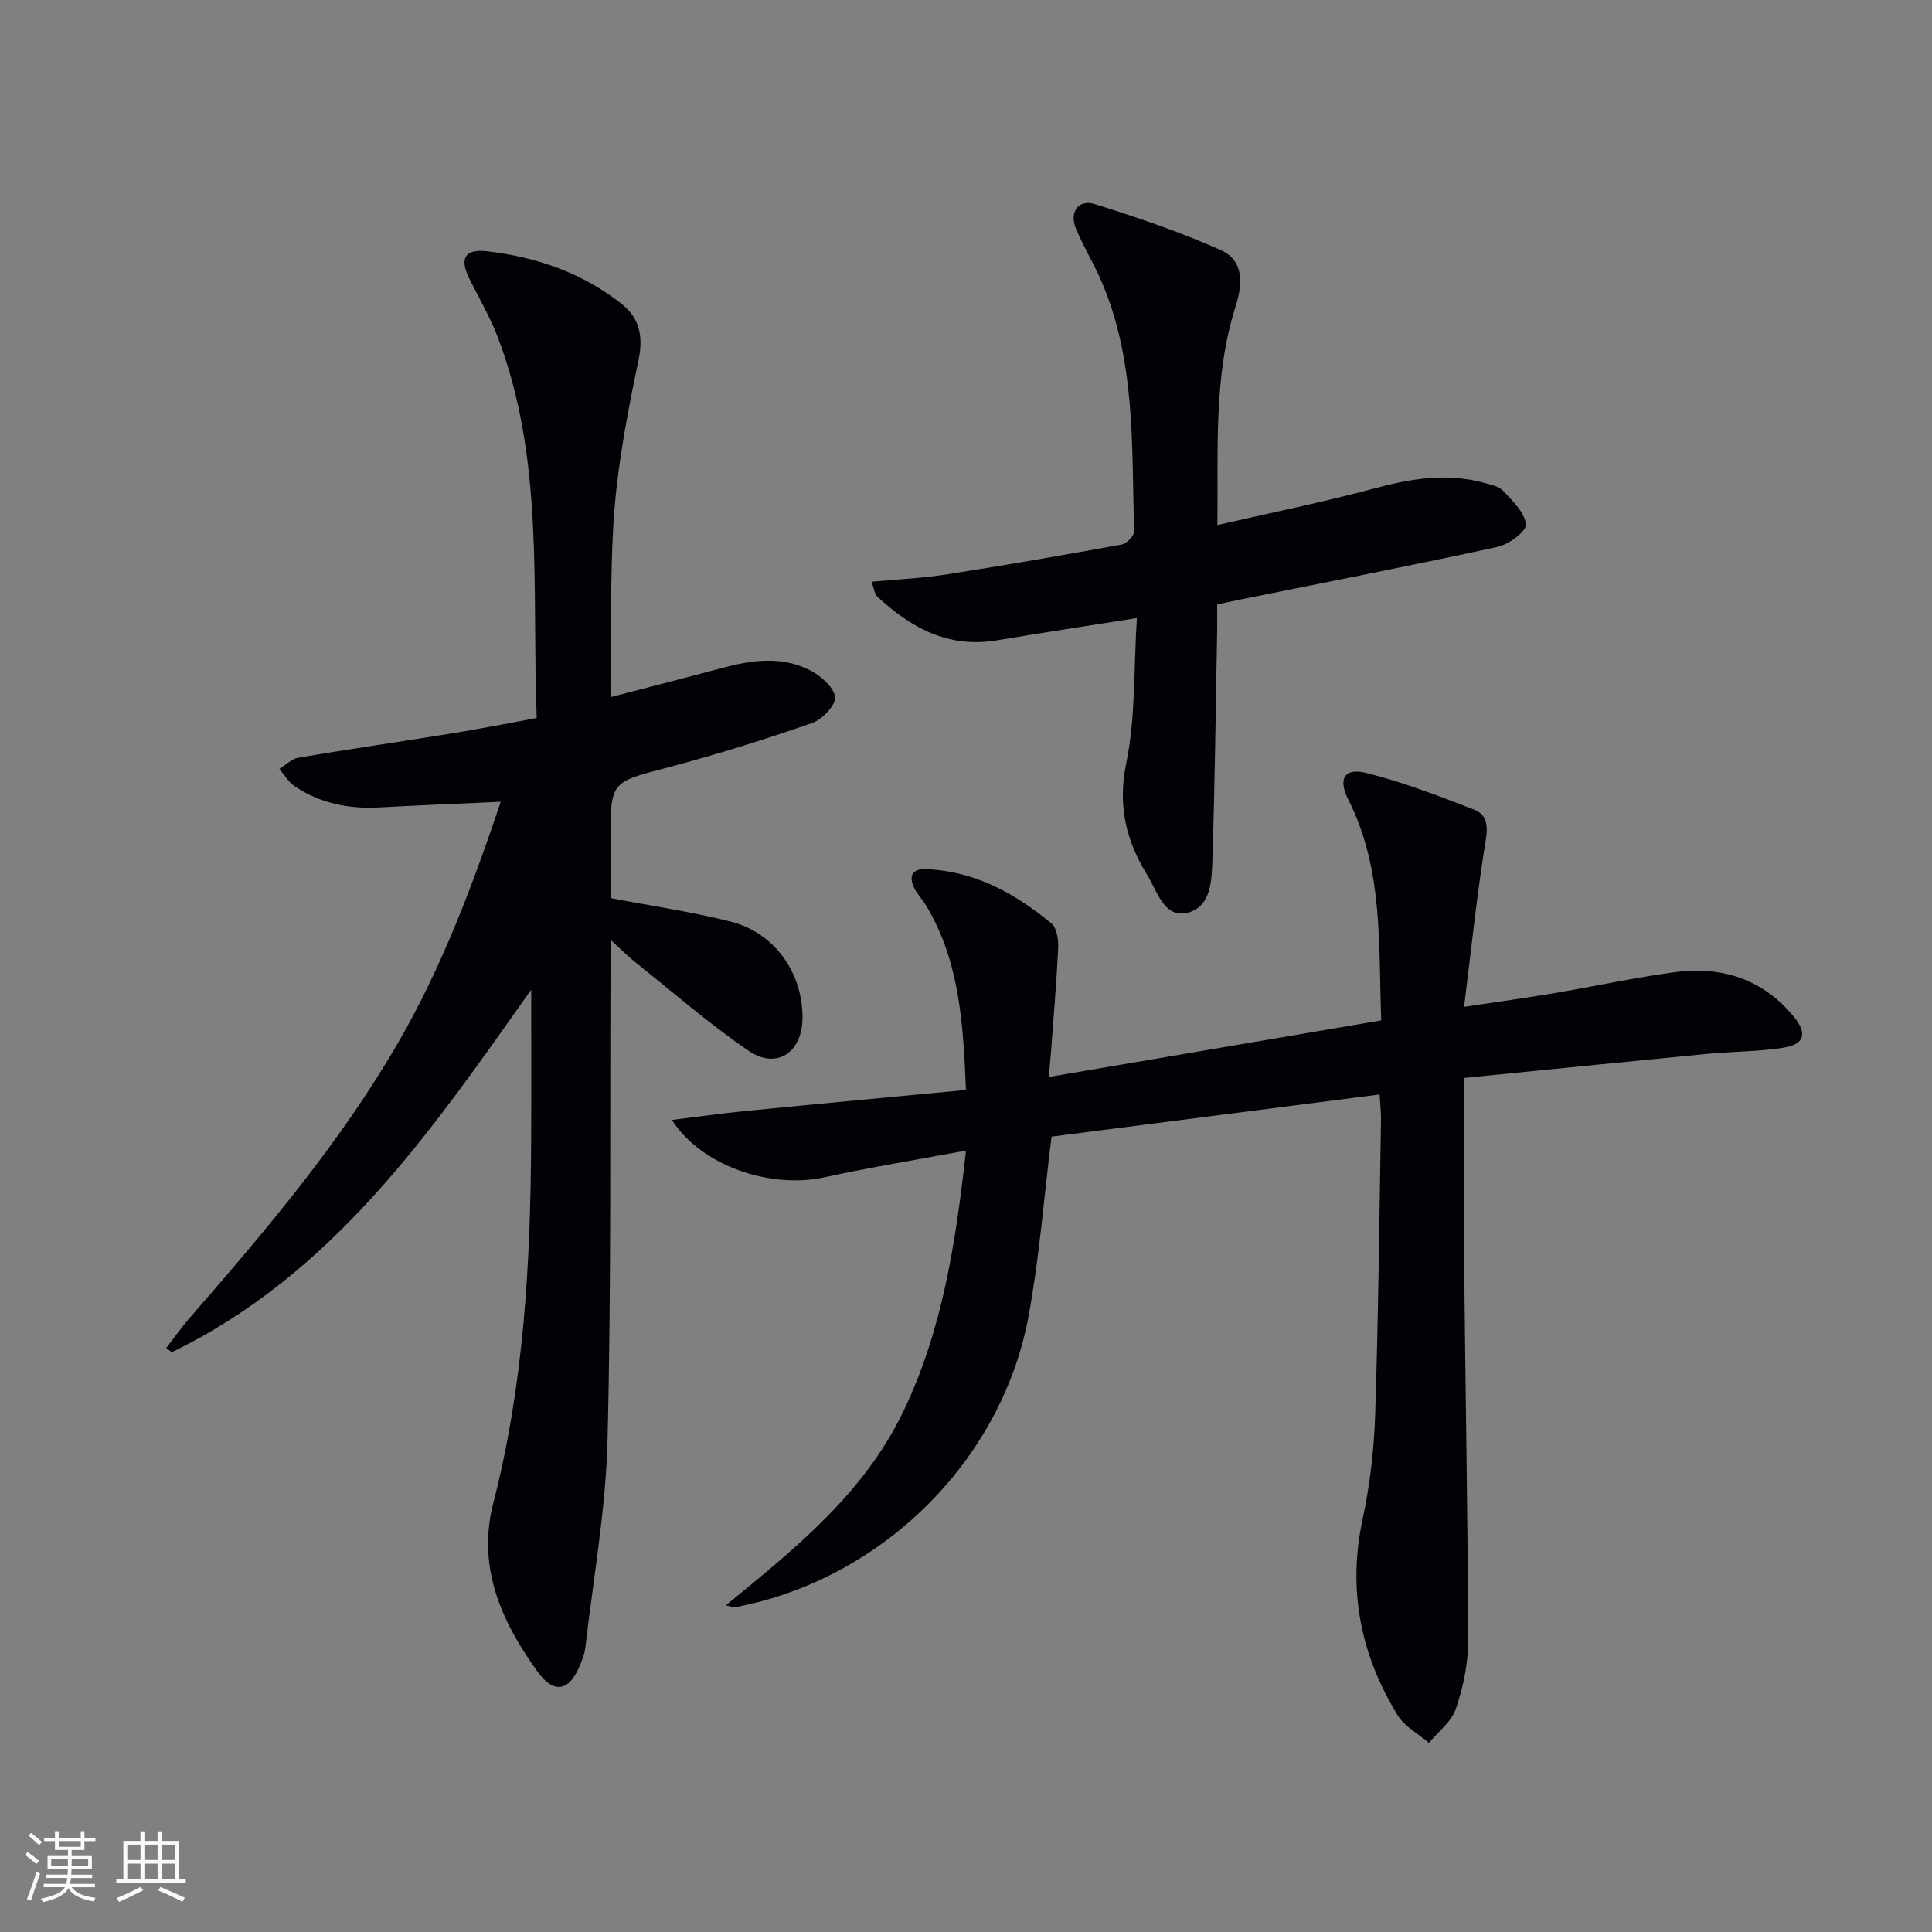
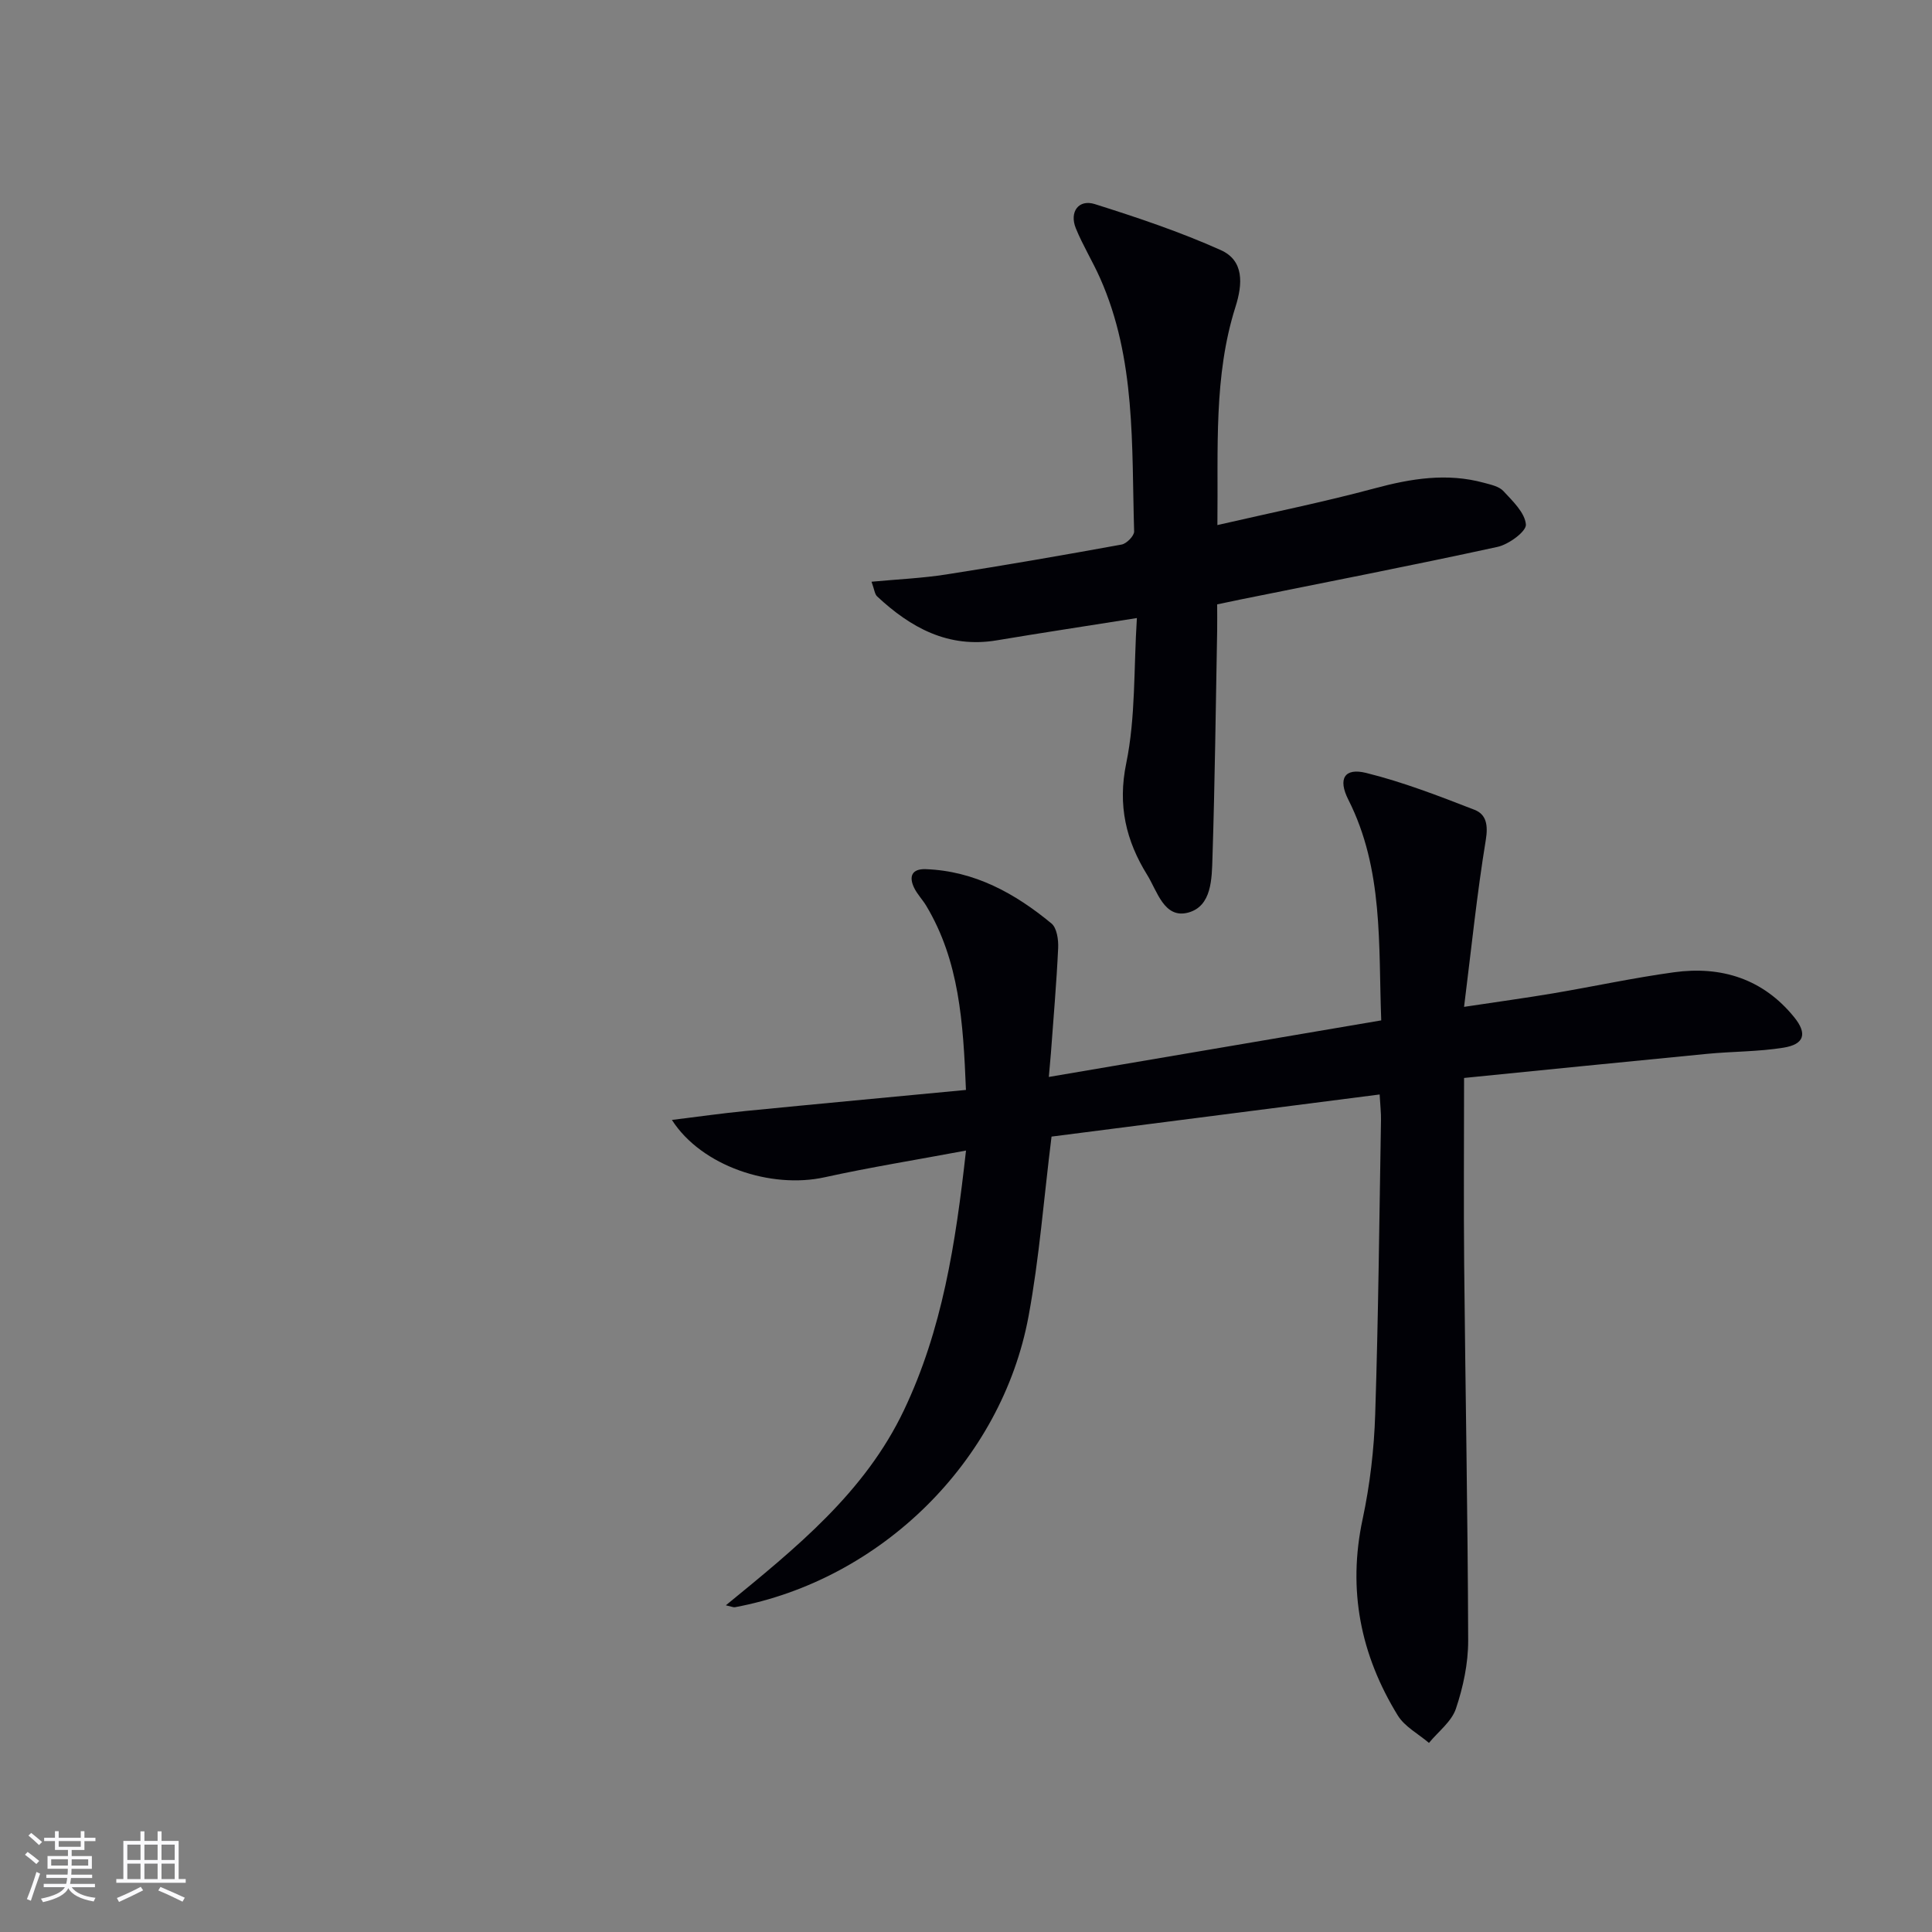
<svg xmlns="http://www.w3.org/2000/svg" enable-background="new 0 0 400 400" viewBox="0 0 400 400">
  <rect x="0" y="0" width="400" height="400" fill="#808080" stroke="none" />
  <g fill="#010106">
    <path d="m200 238.21c-10.41 1.95-19.9 3.47-29.26 5.53-11.08 2.45-25.47-2.25-31.63-11.87 5.5-.68 10.37-1.37 15.25-1.85 14.99-1.48 30-2.87 45.63-4.36-.57-14.08-1.39-26.7-8.21-38.11-.77-1.28-1.86-2.39-2.51-3.72-1.15-2.37-.48-3.98 2.39-3.88 10.12.37 18.49 5.01 26.04 11.25 1.12.93 1.46 3.38 1.38 5.09-.34 7.3-.98 14.58-1.51 21.87-.11 1.43-.25 2.85-.42 4.81 23.19-3.95 45.82-7.8 68.82-11.71-.6-15.73.49-31.27-6.82-45.71-2.18-4.31-.8-6.63 3.67-5.53 7.65 1.89 15.09 4.78 22.46 7.64 2.45.95 2.84 3.17 2.34 6.23-1.82 11.07-2.96 22.26-4.5 34.57 7.16-1.08 12.81-1.85 18.44-2.8 8.34-1.41 16.62-3.21 25-4.36 9.85-1.36 18.5 1.38 24.92 9.32 2.76 3.41 2.06 5.6-2.22 6.29-5.22.84-10.57.77-15.85 1.28-16.66 1.61-33.32 3.3-50.29 4.99 0 13.64-.1 26.11.02 38.58.25 25.97.75 51.93.83 77.9.01 4.72-1.03 9.62-2.54 14.11-.9 2.68-3.66 4.74-5.58 7.08-2.19-1.87-5.02-3.35-6.46-5.69-7.69-12.52-10.41-25.96-7.28-40.61 1.52-7.11 2.38-14.46 2.61-21.74.66-20.29.85-40.6 1.2-60.91.03-1.46-.15-2.92-.28-5.3-22.99 2.95-45.63 5.86-67.93 8.72-1.61 12.88-2.53 25.16-4.76 37.2-5.59 30.12-30.66 54.63-60.8 60.24-.29.05-.63-.12-1.87-.4 14.53-11.89 28.74-23.31 36.87-40.39 7.92-16.64 10.69-34.34 12.85-53.76z" />
-     <path d="m111.12 148.66c-1.04-26.84 1.64-53.48-8.08-78.89-1.59-4.17-3.88-8.07-5.87-12.08-2.06-4.15-.98-6.21 3.67-5.67 10.21 1.19 19.77 4.46 27.92 10.95 3.68 2.93 4.45 6.75 3.44 11.58-2.09 10.01-4.06 20.13-4.93 30.3-.96 11.25-.64 22.61-.87 33.92-.03 1.61 0 3.23 0 5.57 8.19-2.14 15.7-4.06 23.18-6.06 6.06-1.63 12.2-2.48 18 .43 2.25 1.13 4.96 3.43 5.32 5.56.26 1.55-2.64 4.69-4.72 5.41-9.86 3.42-19.83 6.56-29.92 9.21-11.79 3.1-11.86 2.83-11.86 14.93v12.12c8.7 1.67 16.9 2.84 24.88 4.87 9.08 2.3 14.88 10.54 14.87 19.86-.01 7.21-5.3 10.87-11.17 6.87-8.22-5.59-15.74-12.19-23.54-18.4-1.38-1.1-2.62-2.36-5.04-4.57 0 3 .01 4.59 0 6.18-.14 32.48.18 64.98-.62 97.44-.35 14.36-2.96 28.66-4.6 42.99-.13 1.13-.58 2.25-1 3.33-2.2 5.63-5.43 6.39-8.9 1.58-7.47-10.39-12.56-21.63-9.15-34.88 6.35-24.68 7.72-49.85 7.84-75.17.05-10.27.01-20.54.01-31.14-20.58 29.12-40.85 58.82-74.42 75.06-.38-.29-.76-.58-1.13-.87 1.62-2.1 3.15-4.28 4.89-6.28 15.74-18.09 31.25-36.36 43.28-57.23 8.91-15.46 15.19-32.05 21.07-49.58-8.74.4-16.96.72-25.17 1.17-6.34.34-12.28-.86-17.57-4.44-1.25-.85-2.07-2.34-3.09-3.54 1.32-.8 2.56-2.09 3.98-2.33 10.46-1.77 20.96-3.27 31.44-4.97 5.73-.92 11.42-2.05 17.86-3.23z" />
    <path d="m235.38 127.96c-10.4 1.65-19.73 3.06-29.04 4.62-10.01 1.67-17.78-2.61-24.74-9.1-.51-.48-.57-1.44-1.16-3.04 5.46-.51 10.52-.73 15.5-1.51 12.12-1.89 24.22-3.99 36.29-6.19 1.03-.19 2.61-1.81 2.58-2.72-.54-17.72.41-35.68-7.06-52.46-1.55-3.49-3.58-6.77-5.01-10.29-1.38-3.39.57-6.08 3.94-5.01 8.82 2.78 17.64 5.74 26.07 9.52 4.82 2.16 4.56 6.97 3.05 11.73-4.56 14.37-3.57 29.19-3.75 45.2 11.38-2.62 22.07-4.78 32.58-7.61 7.54-2.03 14.94-3.23 22.58-1.15 1.43.39 3.15.74 4.06 1.73 1.92 2.07 4.45 4.47 4.65 6.91.12 1.43-3.56 4.14-5.89 4.64-17.67 3.85-35.43 7.3-53.16 10.88-1.46.29-2.91.61-4.87 1.02 0 1.87.03 3.65 0 5.44-.29 15.65-.47 31.29-.97 46.93-.14 4.38-.11 10.14-5.06 11.45-4.95 1.3-6.38-4.47-8.44-7.78-4.38-7.07-6.17-14.38-4.35-23.17 1.95-9.5 1.53-19.47 2.2-30.04z" />
  </g>
  <path d="m5.17 384 .55-.58c.85.61 1.65 1.24 2.4 1.87l-.59.64c-.83-.73-1.62-1.38-2.36-1.93m1.22 9.53-.82-.34c.71-1.76 1.37-3.64 1.98-5.63.24.13.5.25.76.36-.6 1.67-1.24 3.54-1.92 5.61m-.5-13.5.57-.54c.56.44 1.31 1.06 2.26 1.87l-.64.64c-.68-.66-1.41-1.32-2.19-1.97m3.25.46h2.24v-1.36h.77v1.36h4.57v-1.36h.76v1.36h2.28v.69h-2.28v1.84h-2.64v1.26h4.18v2.64h-4.21c0 .45-.02.86-.05 1.21h4.32v.69h-4.38c-.04.34-.1.75-.19 1.22h5.15v.69h-4.82c.87 1.19 2.51 1.92 4.93 2.19-.17.32-.3.57-.37.76-2.77-.49-4.52-1.41-5.26-2.76-.56 1.26-2.3 2.23-5.24 2.9-.12-.24-.26-.48-.43-.72 2.73-.55 4.38-1.34 4.96-2.38h-4.38v-.69h4.65c.1-.38.17-.79.21-1.22h-4.32v-.69h4.4c.03-.34.05-.75.05-1.21h-4.2v-2.64h4.23v-1.26h-2.69v-1.84h-2.24zm1.46 4.46v1.29h3.45c.01-.4.02-.57.01-.53v-.32-.45h-3.46zm1.55-2.59h4.57v-1.19h-4.57zm6.11 2.59h-3.42v.77c-.01.19-.01.37-.02.53h3.44z" fill="#fafafc" />
  <path d="m32.63 379.16h.82v1.98h3.54v7.89h1.46v.78h-14.37v-.78h1.46v-7.89h3.54v-1.98h.82v1.98h2.73zm-3.49 11.48.5.73c-1.61.82-3.28 1.63-5 2.41-.13-.27-.28-.55-.44-.82 1.75-.72 3.4-1.49 4.94-2.32m-2.78-5.55h2.73v-3.18h-2.73zm0 3.95h2.73v-3.2h-2.73zm3.54-3.95h2.73v-3.18h-2.73zm0 3.95h2.73v-3.2h-2.73zm7.89 4.68c-1.84-.92-3.51-1.7-5.02-2.32l.45-.73c1.89.8 3.57 1.55 5.04 2.23zm-1.62-11.81h-2.73v3.18h2.73zm-2.73 7.13h2.73v-3.2h-2.73z" fill="#fafafc" />
</svg>